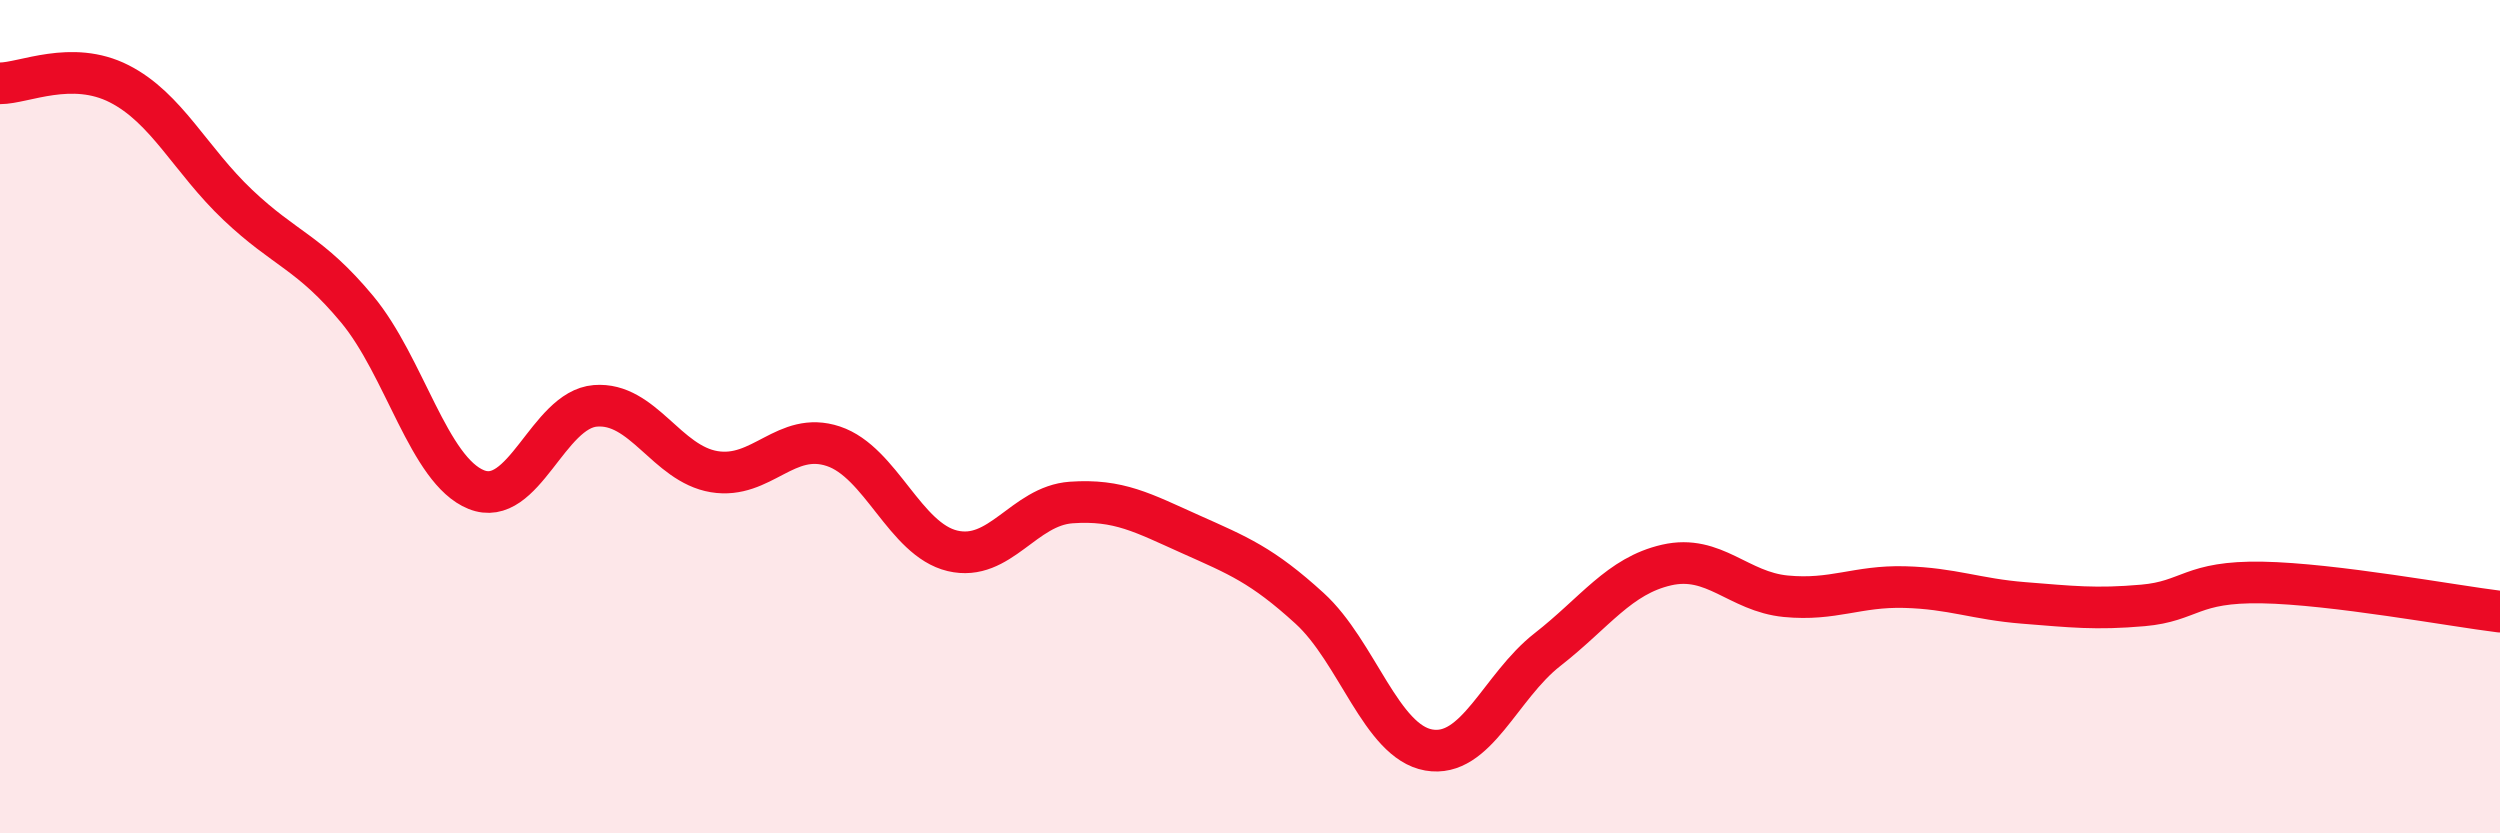
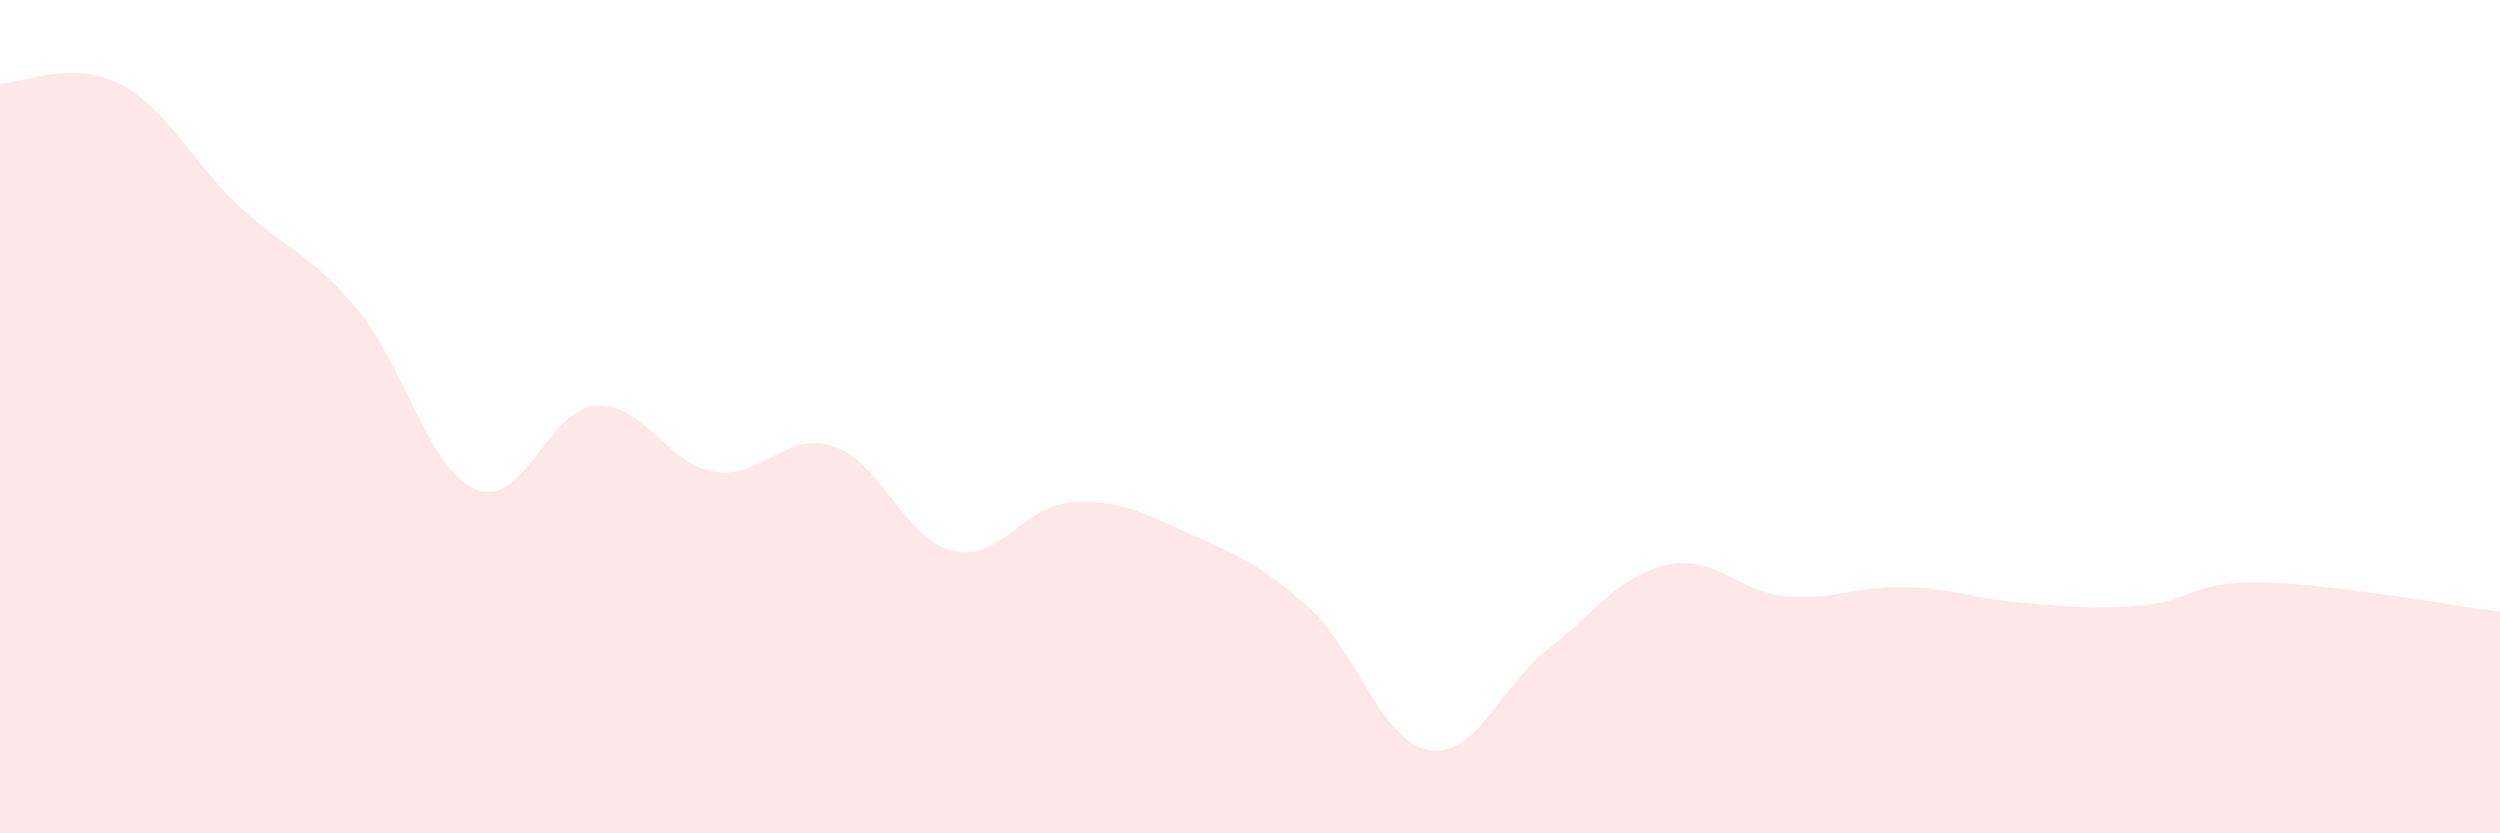
<svg xmlns="http://www.w3.org/2000/svg" width="60" height="20" viewBox="0 0 60 20">
  <path d="M 0,2 C 0.57,2 1.72,1.43 2.86,2.01 C 4,2.59 4.57,3.84 5.71,4.92 C 6.85,6 7.43,6.05 8.57,7.42 C 9.71,8.79 10.29,11.29 11.43,11.75 C 12.57,12.21 13.15,9.83 14.29,9.74 C 15.43,9.65 16,11.13 17.14,11.32 C 18.28,11.51 18.86,10.33 20,10.71 C 21.14,11.09 21.72,12.95 22.86,13.22 C 24,13.49 24.57,12.14 25.71,12.06 C 26.85,11.98 27.43,12.31 28.57,12.82 C 29.71,13.33 30.29,13.56 31.43,14.6 C 32.57,15.64 33.15,17.8 34.29,18 C 35.43,18.2 36,16.48 37.14,15.59 C 38.28,14.7 38.86,13.82 40,13.56 C 41.14,13.3 41.72,14.2 42.86,14.31 C 44,14.42 44.57,14.06 45.71,14.09 C 46.85,14.12 47.43,14.38 48.57,14.47 C 49.71,14.56 50.29,14.63 51.43,14.53 C 52.57,14.43 52.58,13.95 54.29,13.98 C 56,14.01 58.86,14.54 60,14.68L60 20L0 20Z" fill="#EB0A25" opacity="0.1" stroke-linecap="round" stroke-linejoin="round" />
-   <path d="M 0,2 C 0.57,2 1.72,1.43 2.86,2.01 C 4,2.59 4.57,3.84 5.71,4.92 C 6.85,6 7.43,6.05 8.57,7.42 C 9.71,8.79 10.29,11.29 11.43,11.75 C 12.57,12.21 13.15,9.83 14.29,9.74 C 15.43,9.65 16,11.13 17.14,11.32 C 18.28,11.51 18.86,10.33 20,10.71 C 21.14,11.09 21.72,12.95 22.86,13.22 C 24,13.49 24.57,12.14 25.71,12.06 C 26.85,11.98 27.43,12.31 28.57,12.82 C 29.71,13.33 30.29,13.56 31.43,14.6 C 32.57,15.64 33.15,17.8 34.29,18 C 35.43,18.2 36,16.48 37.14,15.59 C 38.28,14.7 38.86,13.82 40,13.56 C 41.14,13.3 41.72,14.2 42.86,14.31 C 44,14.42 44.57,14.06 45.71,14.09 C 46.85,14.12 47.43,14.38 48.57,14.47 C 49.71,14.56 50.29,14.63 51.43,14.53 C 52.57,14.43 52.58,13.95 54.29,13.98 C 56,14.01 58.86,14.54 60,14.68" stroke="#EB0A25" stroke-width="1" fill="none" stroke-linecap="round" stroke-linejoin="round" />
</svg>